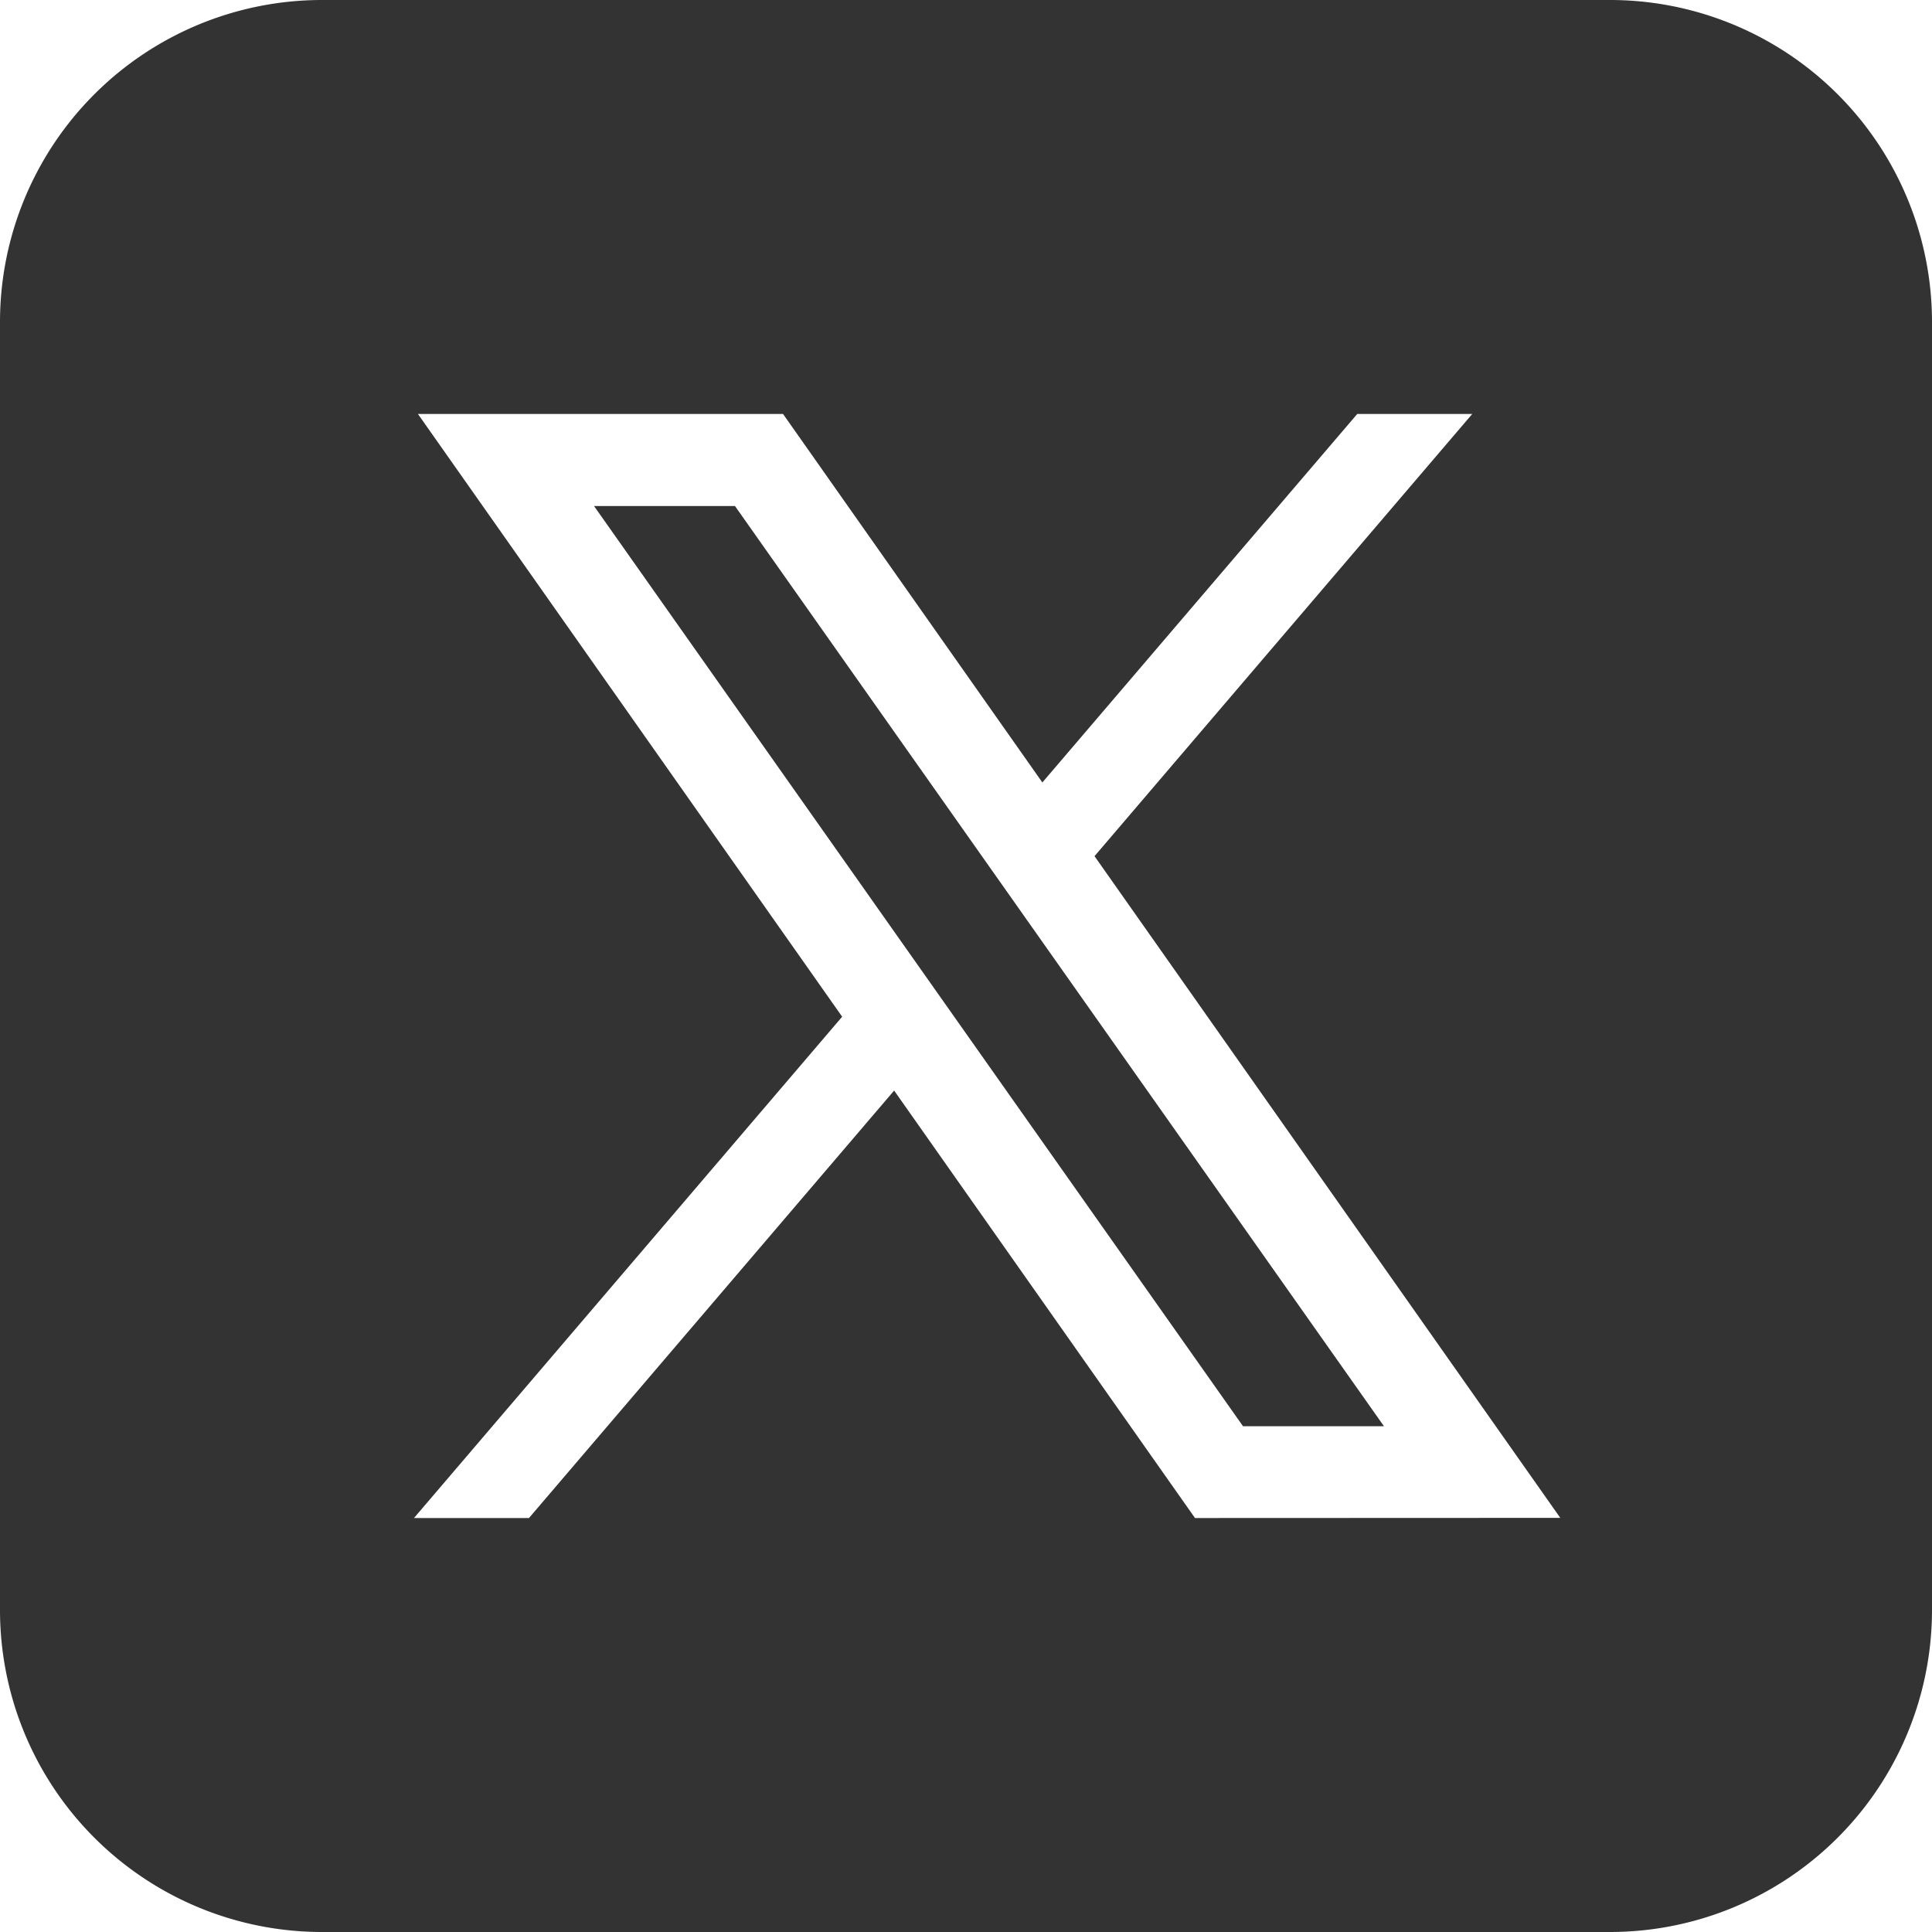
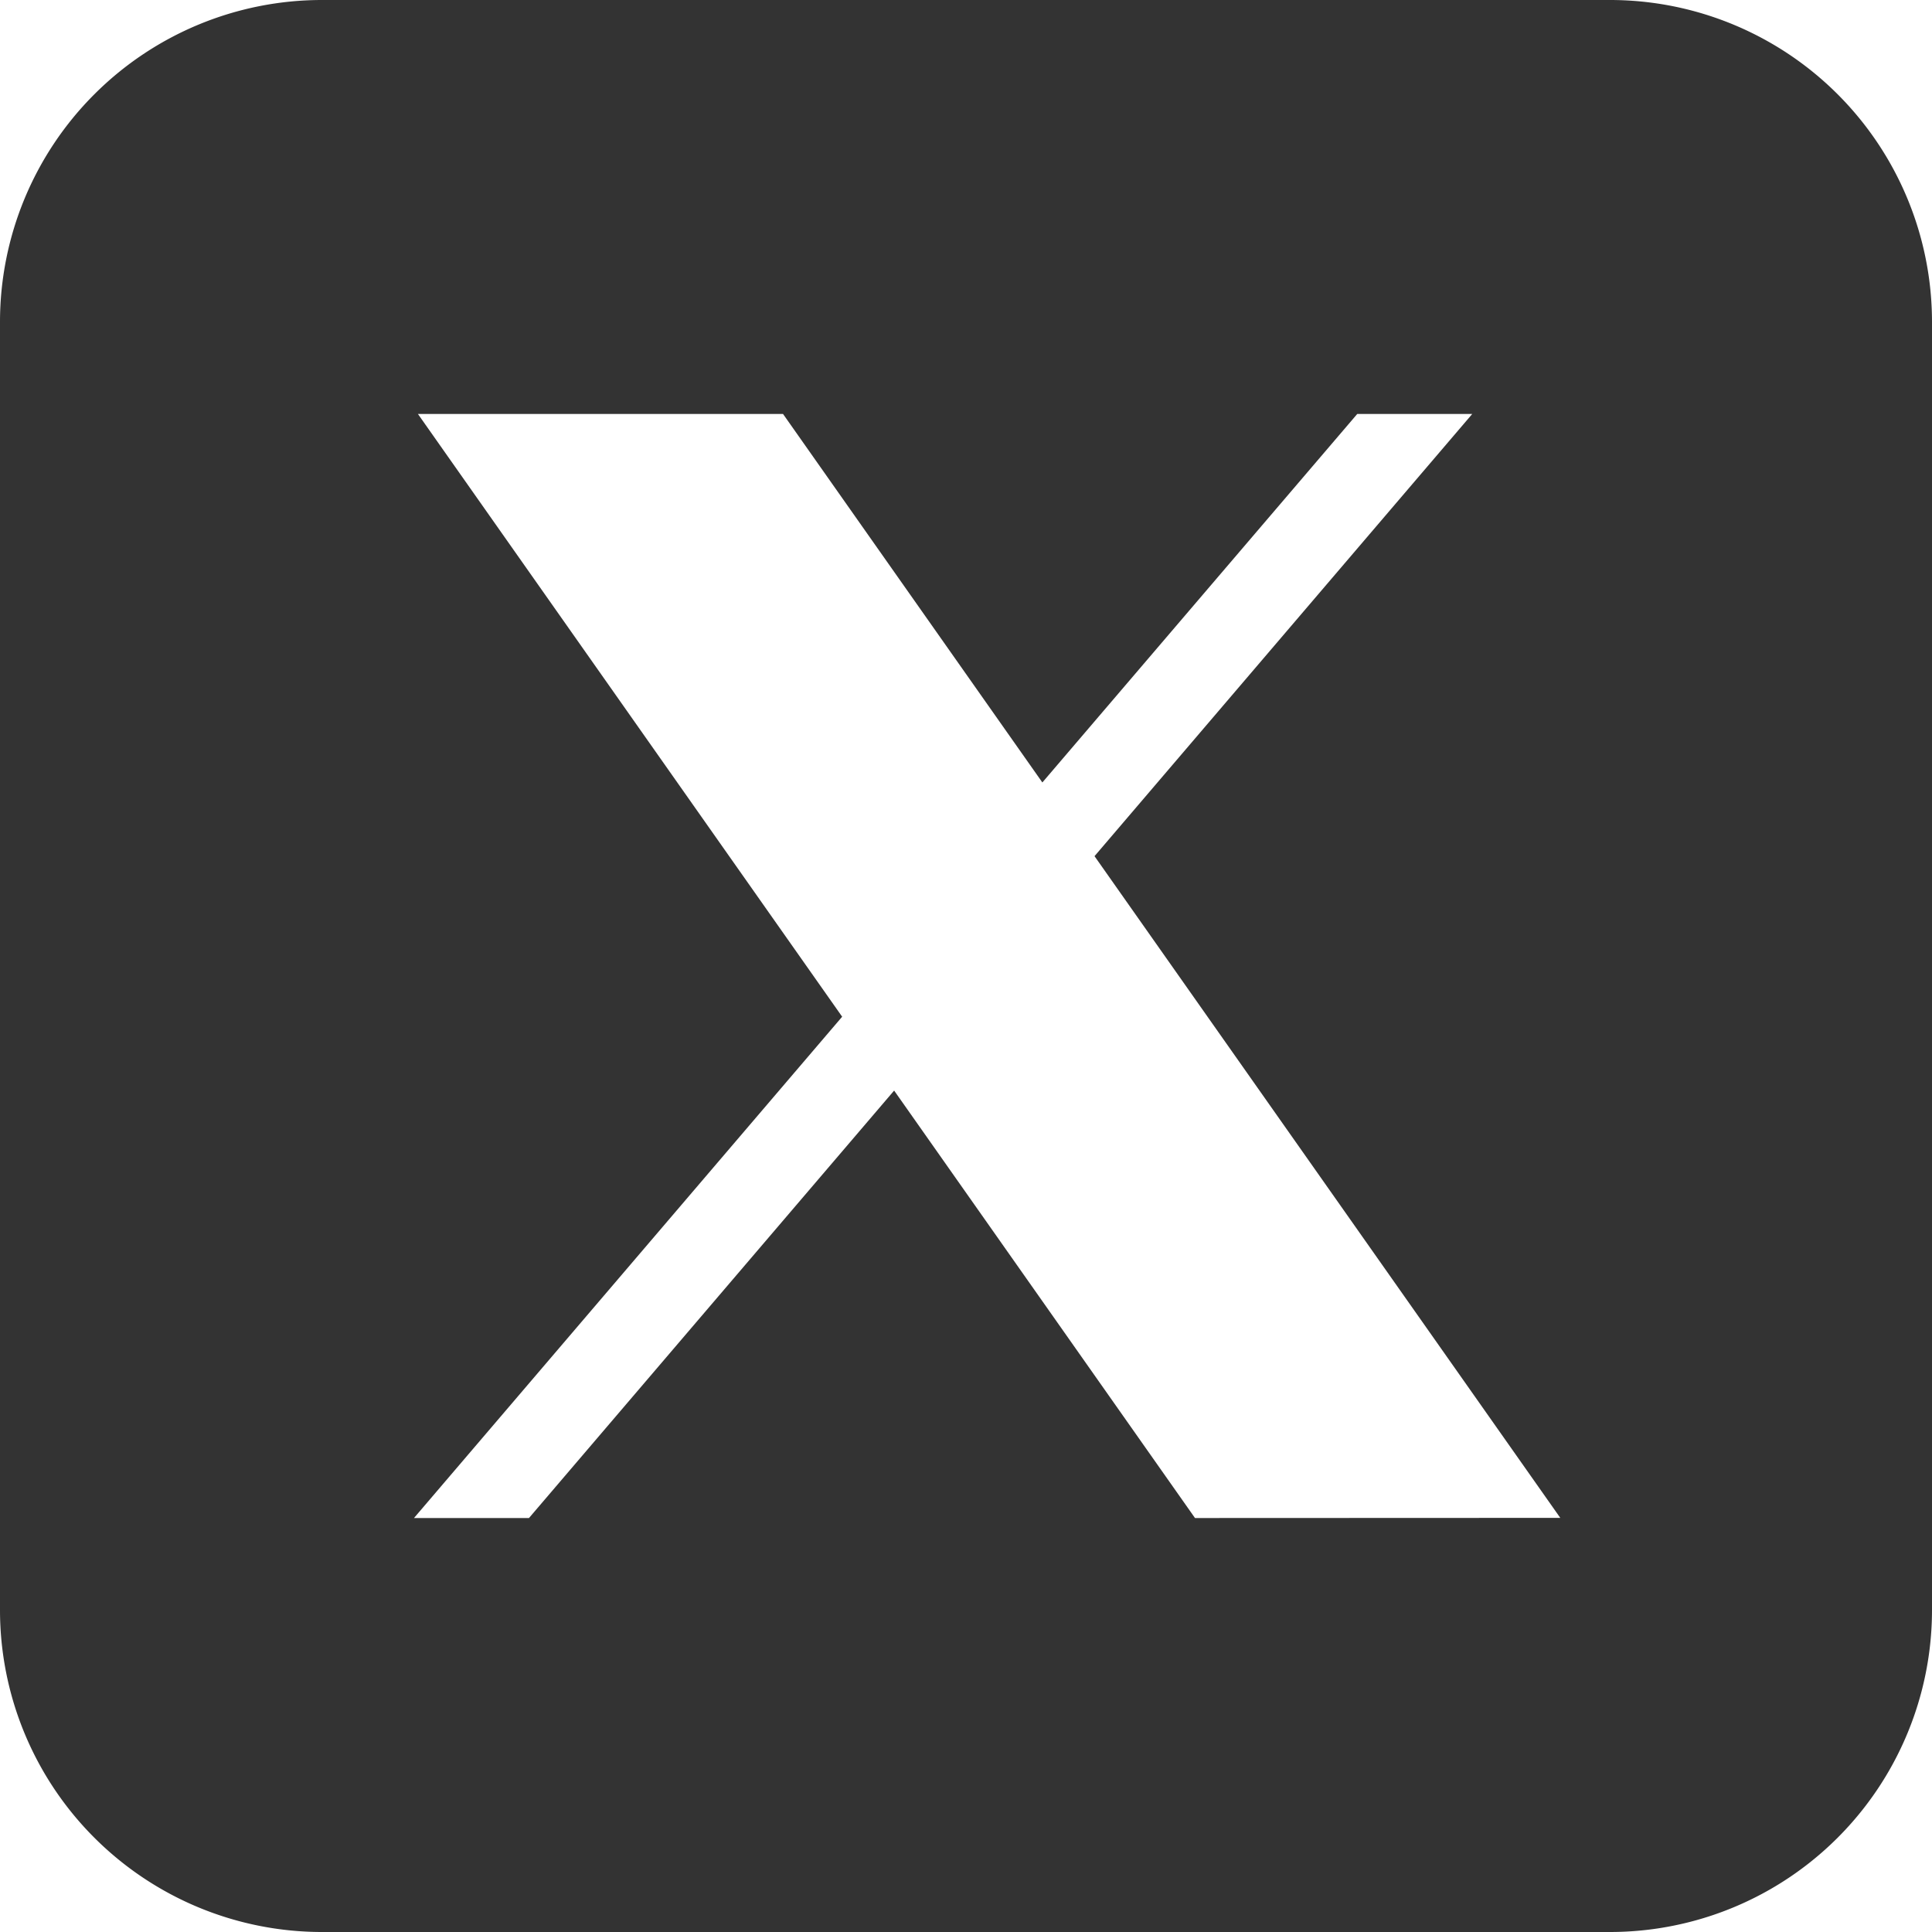
<svg xmlns="http://www.w3.org/2000/svg" width="40" height="40" viewBox="0 0 40 40">
  <path d="M33.333,0H6.667A6.667,6.667,0,0,0,0,6.667V33.333A6.667,6.667,0,0,0,6.667,40H33.333A6.667,6.667,0,0,0,40,33.333V6.667A6.667,6.667,0,0,0,33.333,0M24.741,31.429l-6.229-8.85-7.56,8.85H8.571L17.436,21.05,8.653,8.571h7.559L21.581,16.2,28.1,8.571h2.381l-7.82,9.155,9.643,13.7Z" fill="#333" />
-   <path d="M46.9,39.949,60.336,59h2.918L49.818,39.949Z" transform="translate(-34.601 -29.472)" fill="#333" />
</svg>